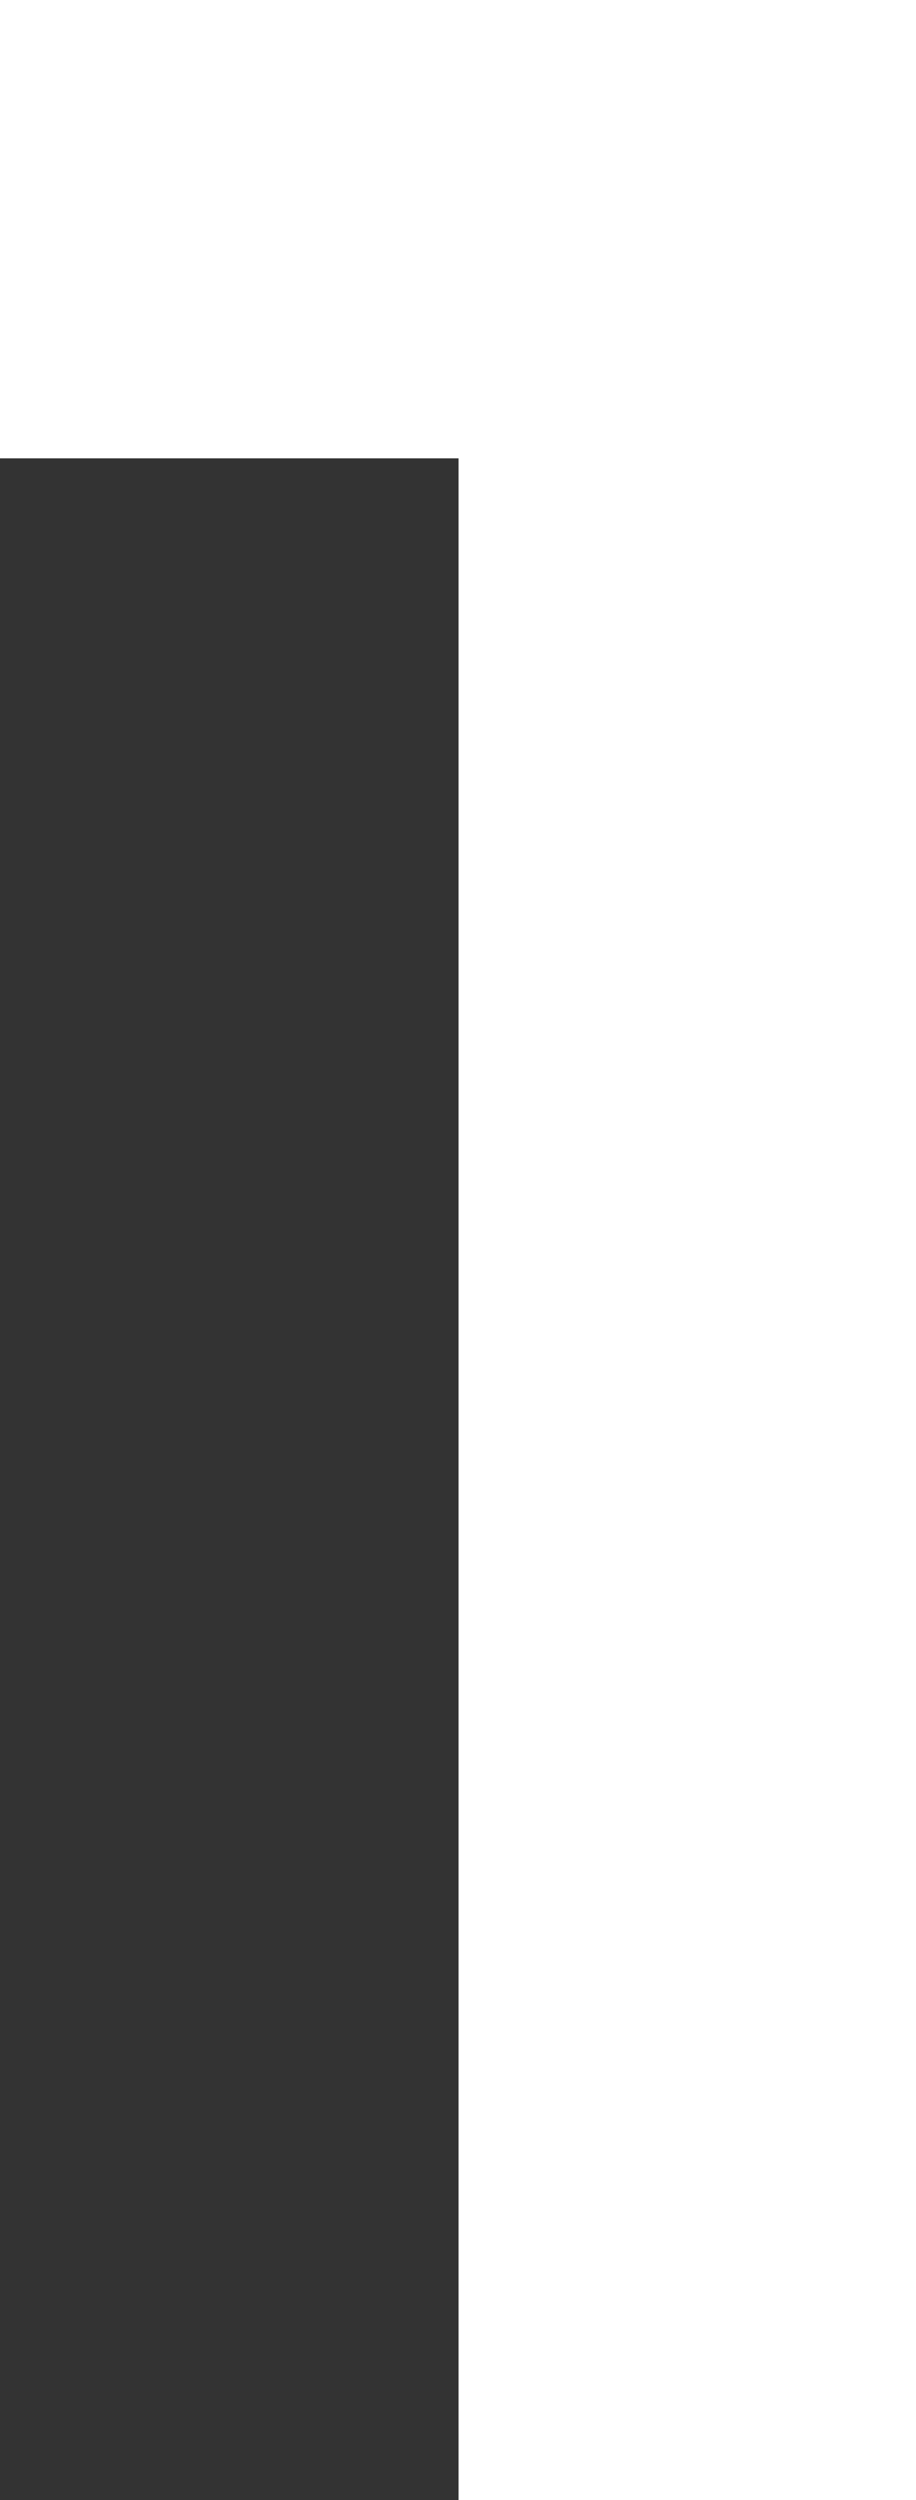
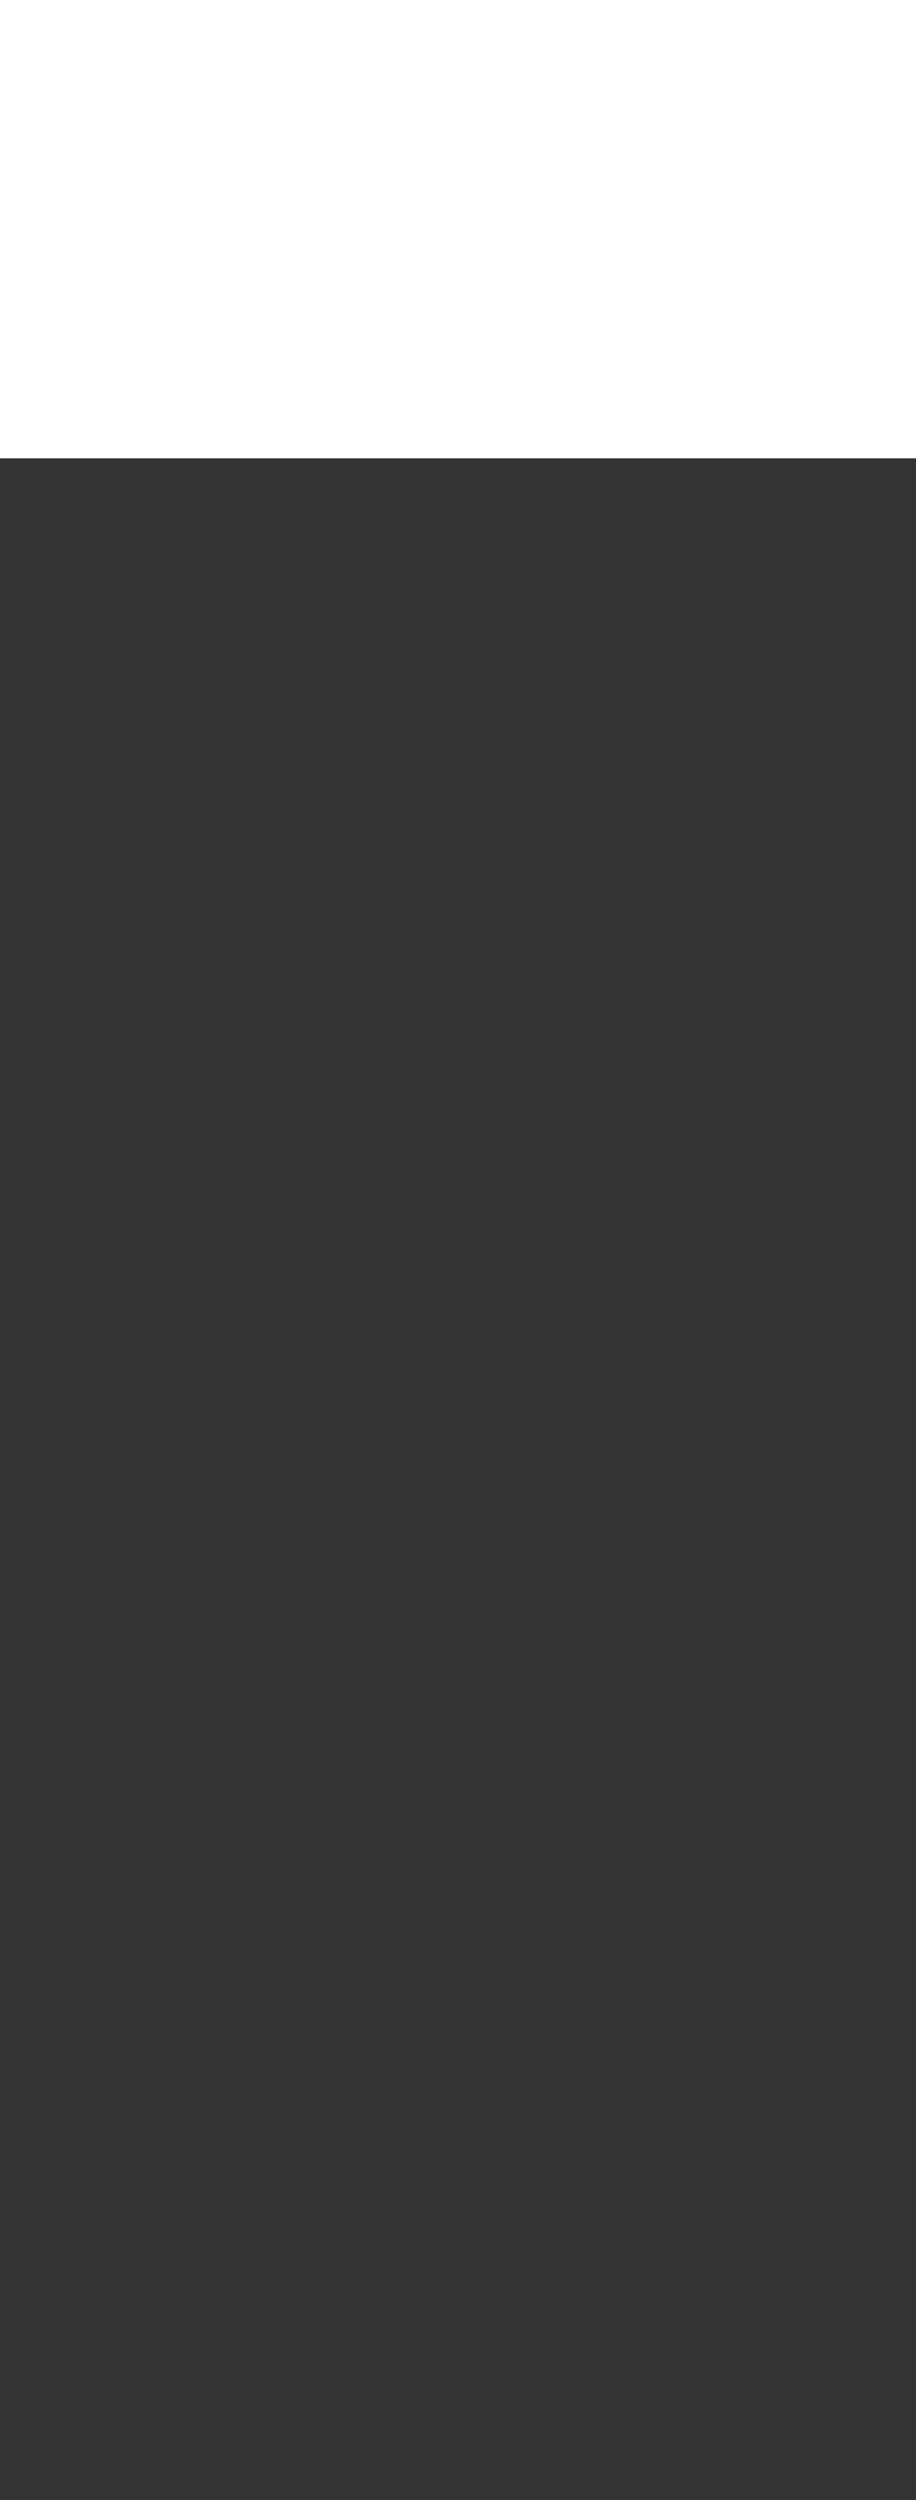
<svg xmlns="http://www.w3.org/2000/svg" width="22" height="60" viewBox="0 0 22 60">
  <rect x="0" y="0" width="22" height="60" fill="#333333" stroke="none" />
  <defs>
    <style>
      .cls-1, .cls-2 {
        fill: #fff;
      }

      .cls-2 {
        fill-rule: evenodd;
      }
    </style>
  </defs>
  <rect id="長方形_12" data-name="長方形 12" class="cls-1" width="22" height="11" />
-   <path id="長方形_12-2" data-name="長方形 12" class="cls-2" d="M22.013,0V60h-11V0h11Z" />
</svg>